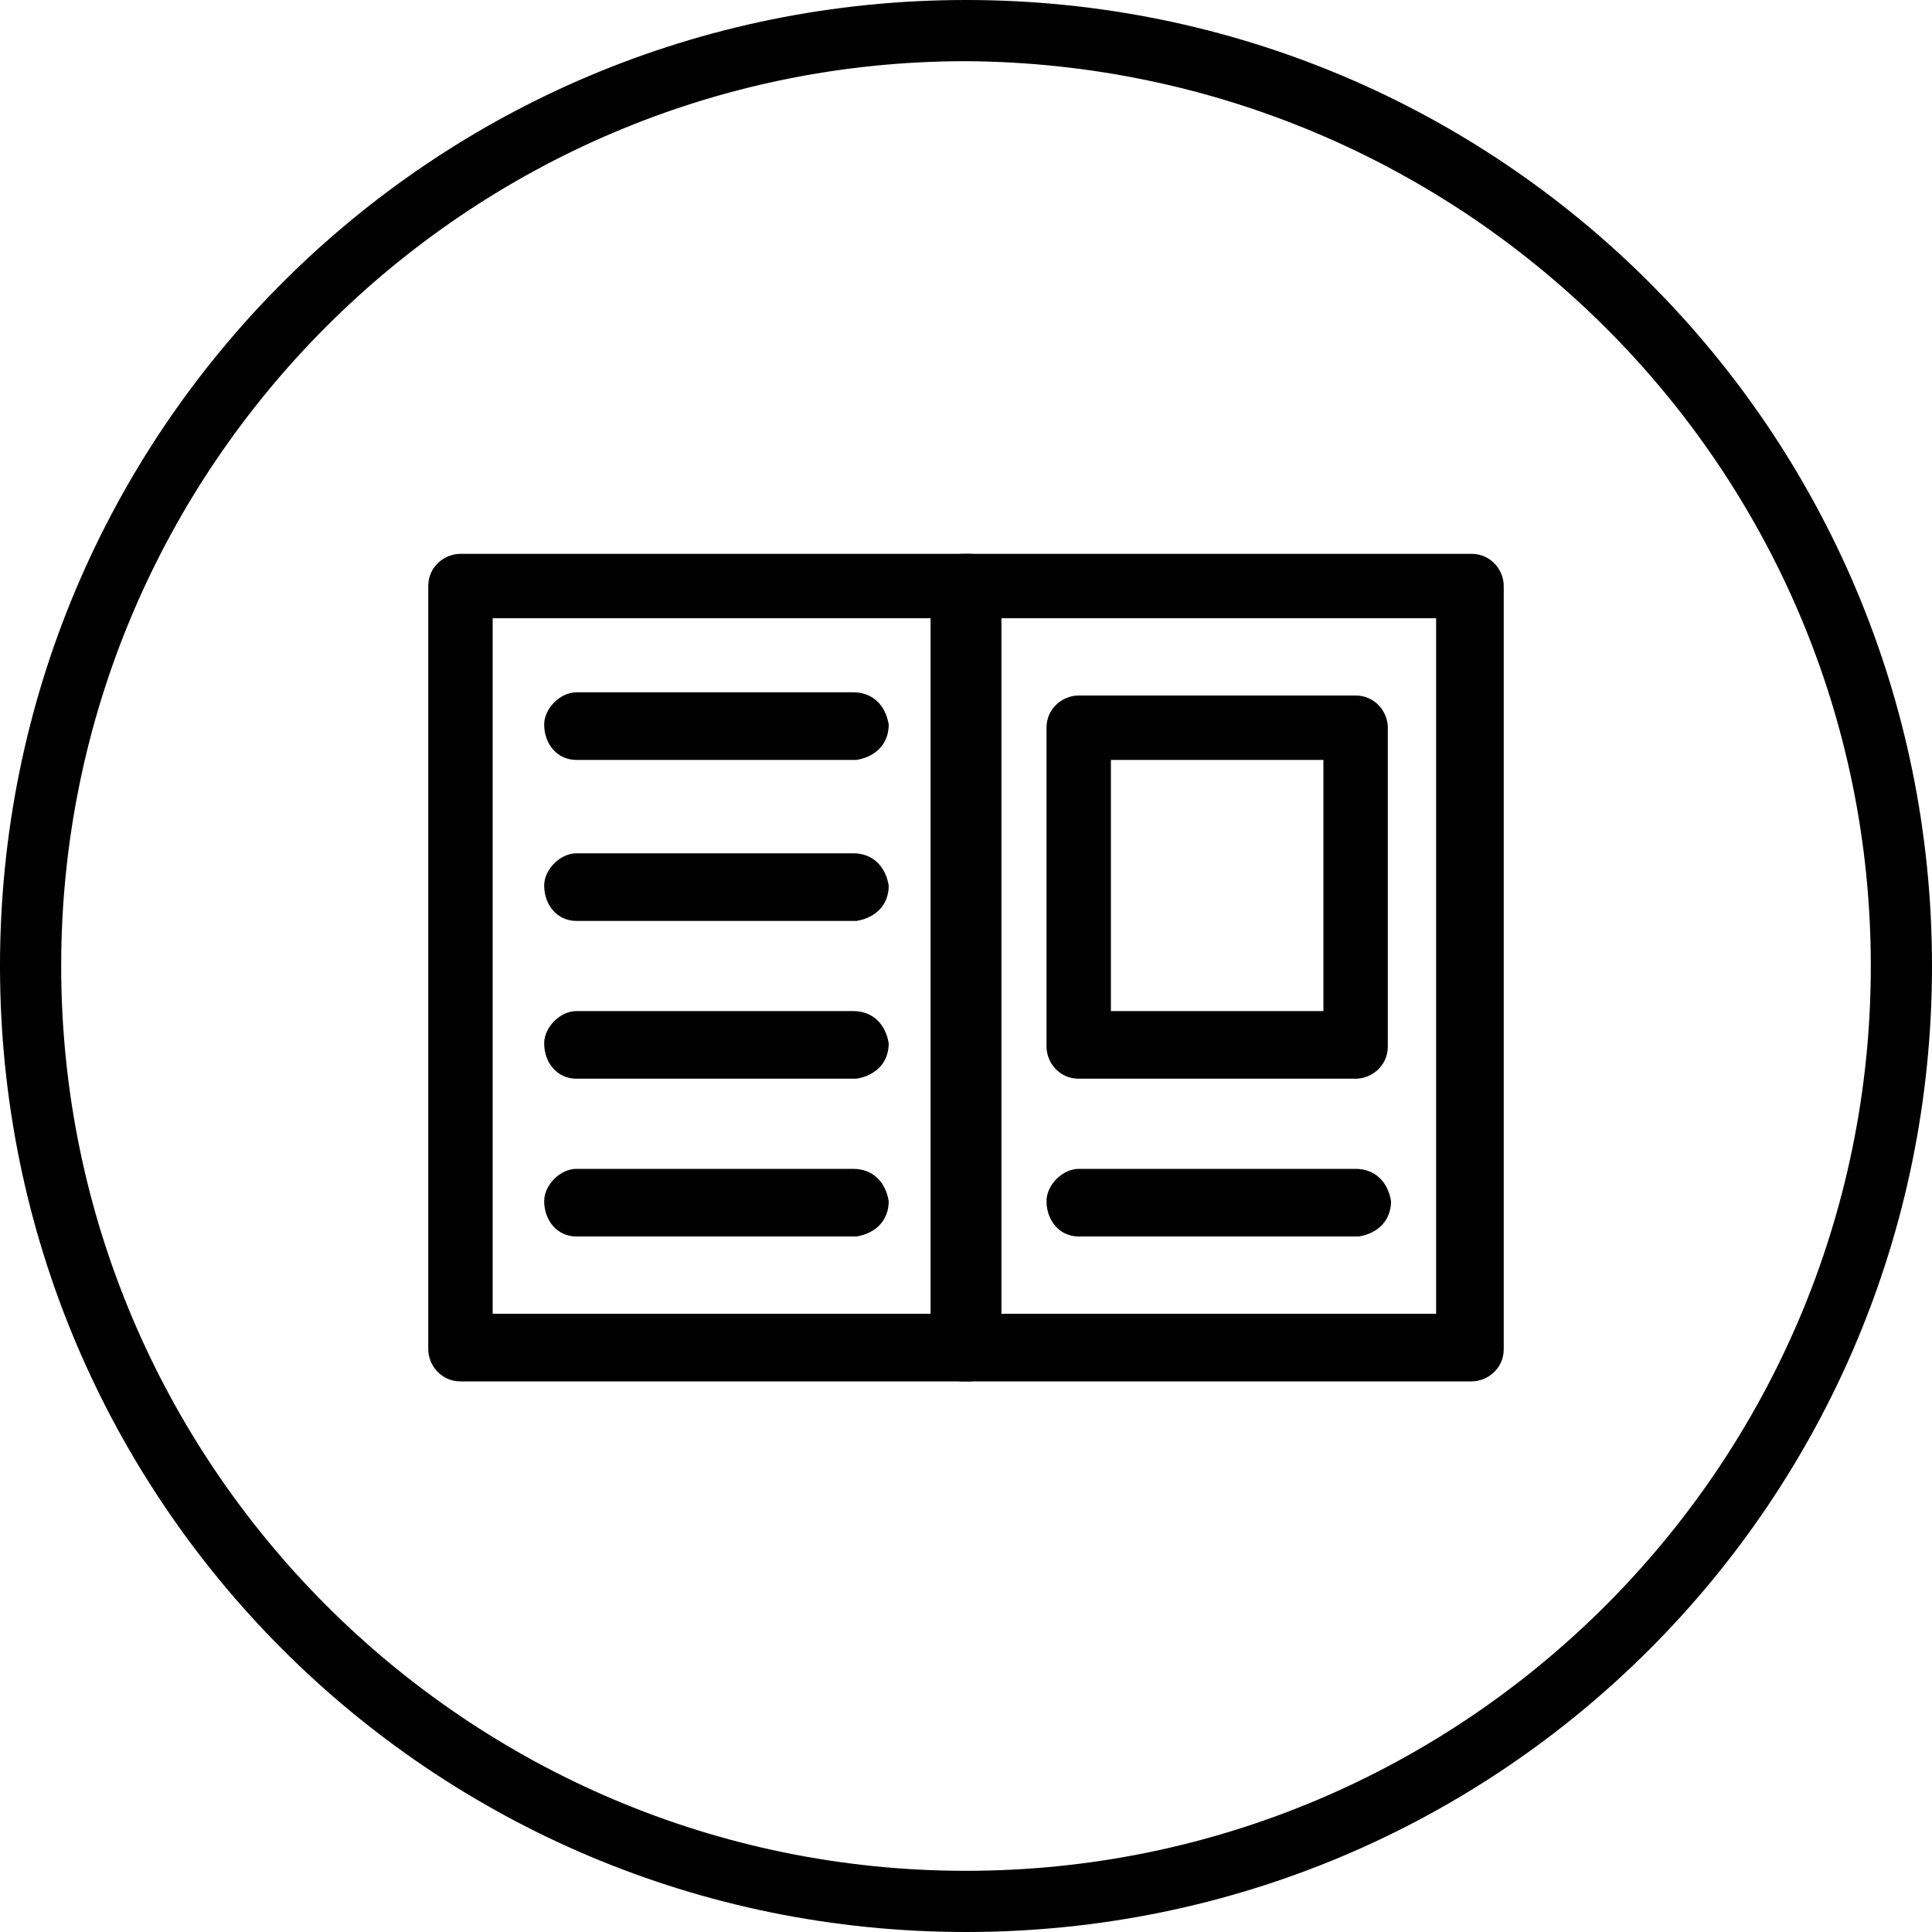
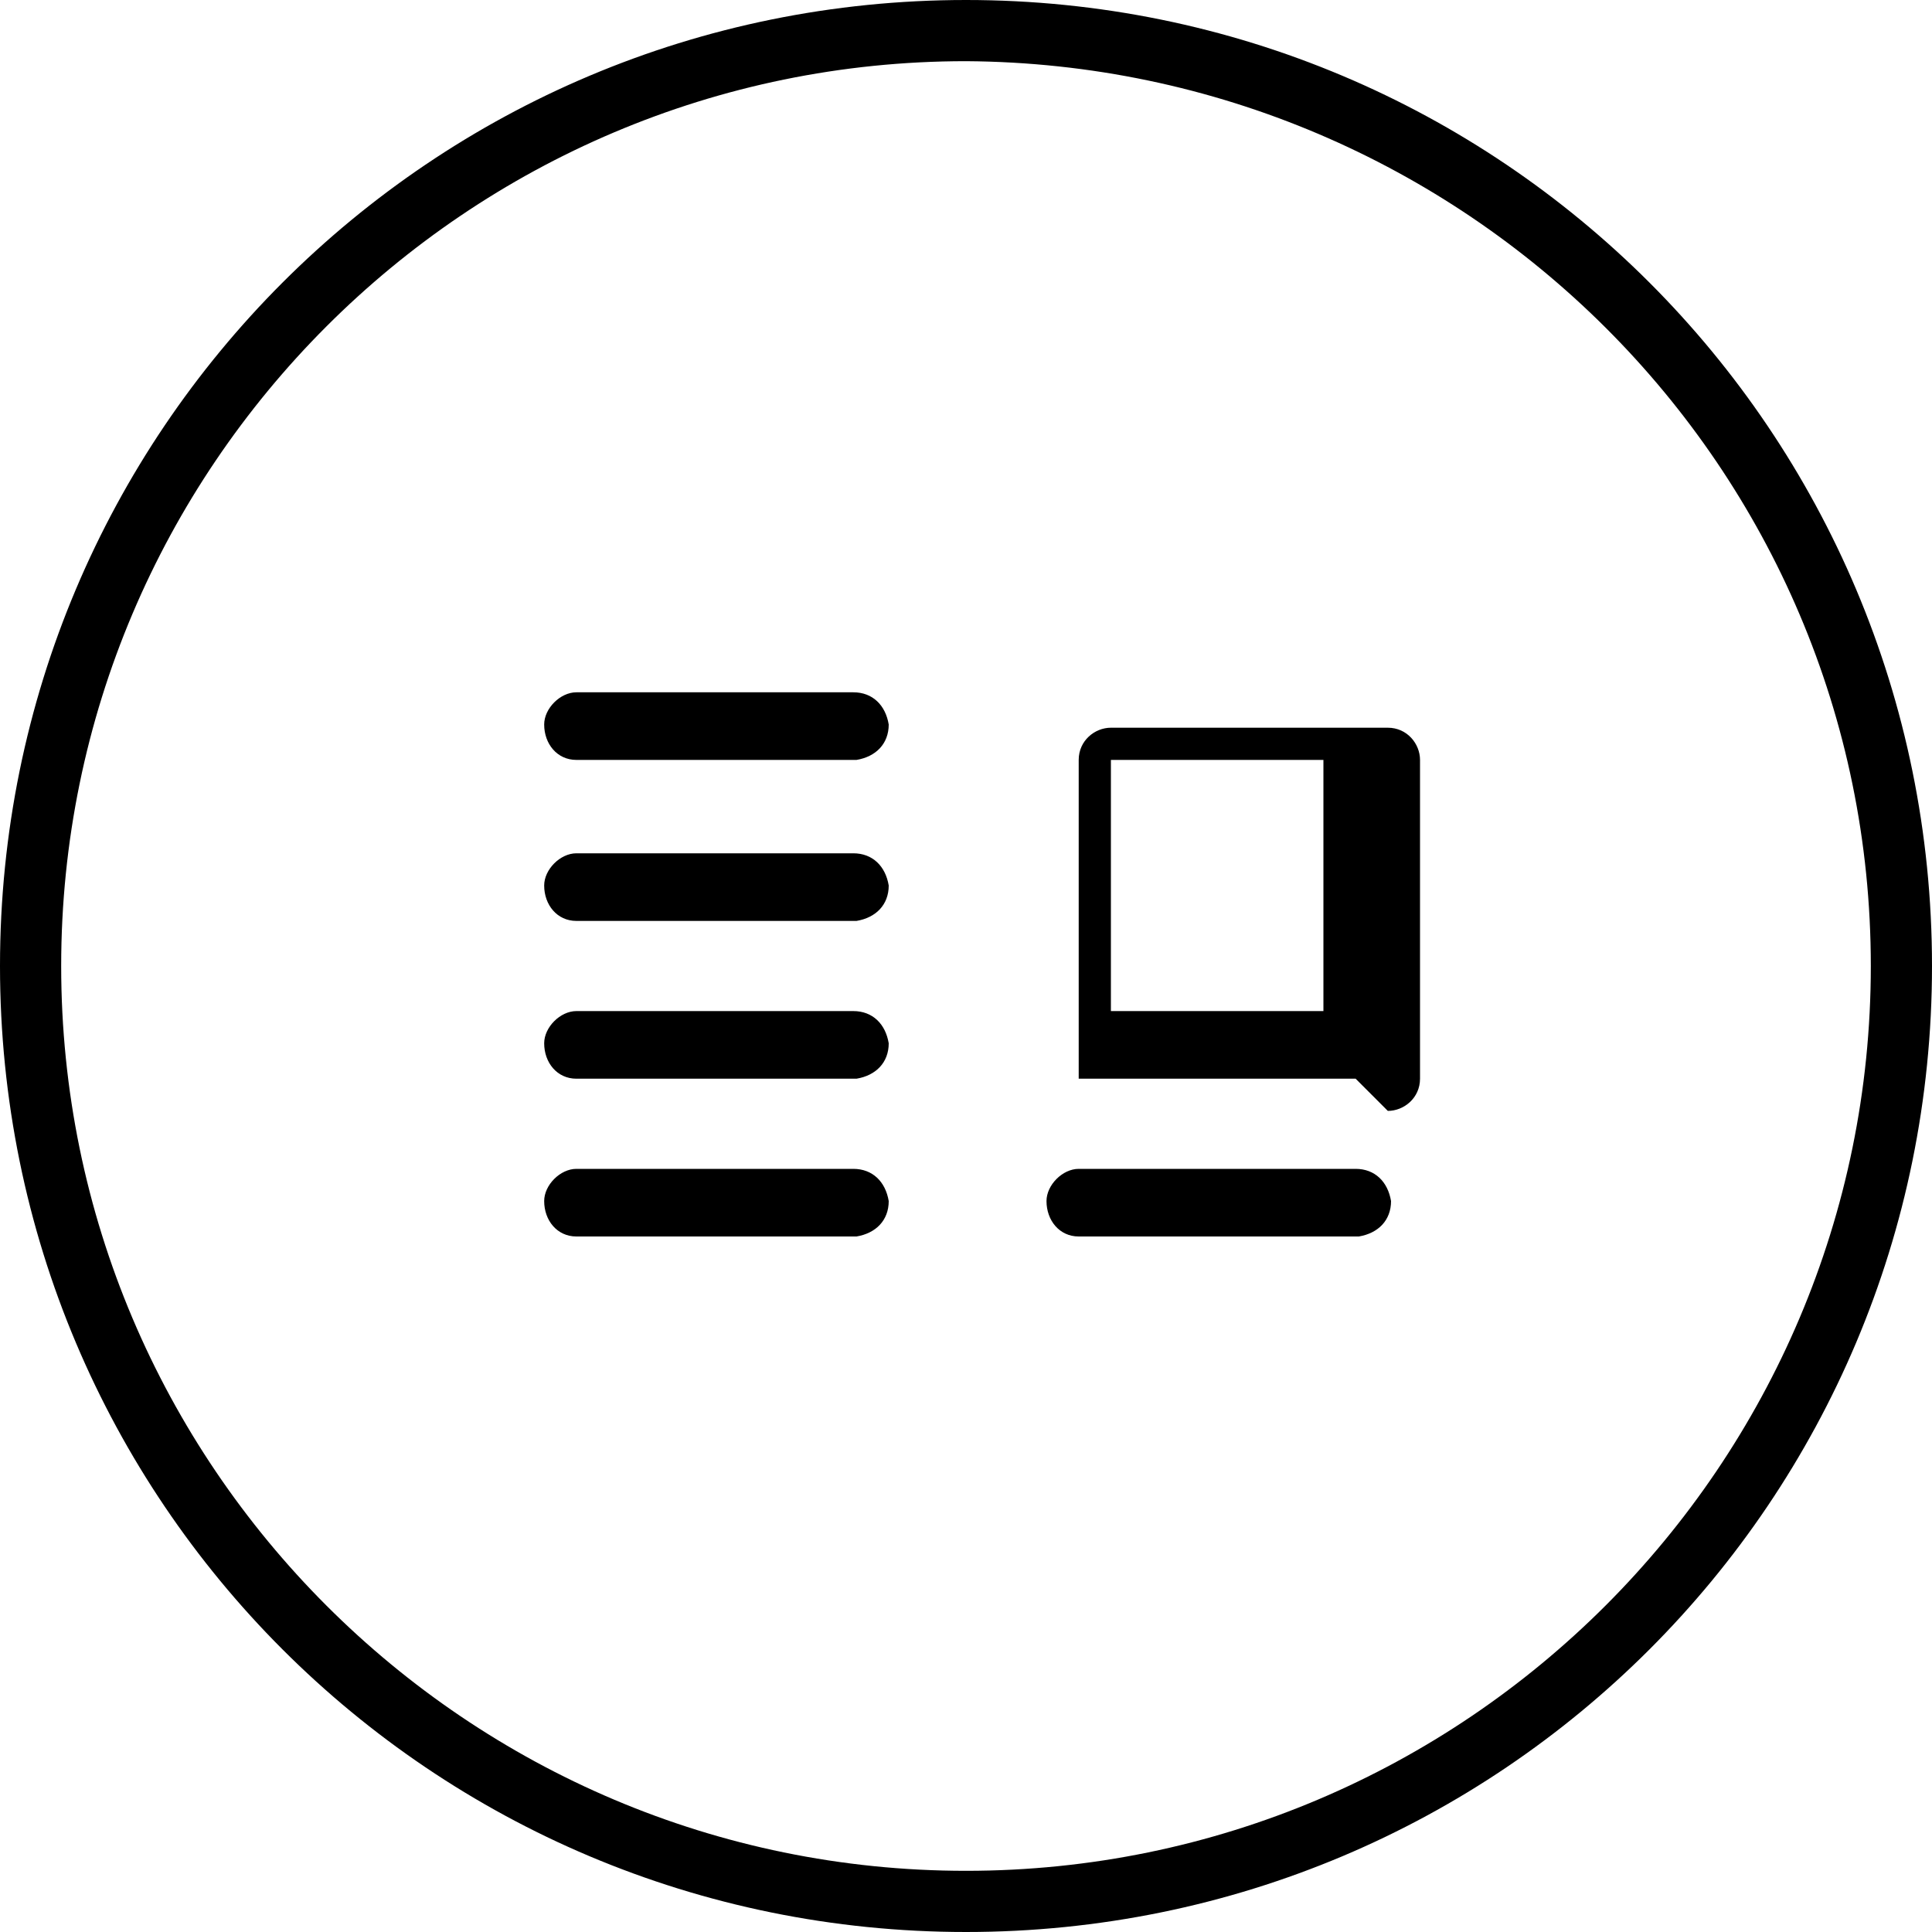
<svg xmlns="http://www.w3.org/2000/svg" viewBox="0 0 60 60">
  <path d="M30,60C13.4,60,0,46.6,0,30,0,13.4,13.4,0,30,0c16.6,0,30,13.4,30,30h0c0,16.6-13.4,30-30,30M30,1.9C14.5,1.9,1.9,14.5,1.9,30s12.6,28.1,28.1,28.1,28.1-12.6,28.1-28.1c0-15.5-12.6-28-28.1-28.1" />
-   <path d="M30.1,42.9h-15.8c-.6,0-1-.5-1-1,0,0,0,0,0,0v-23.7c0-.6.5-1,1-1,0,0,0,0,0,0h15.8c.6,0,1,.5,1,1,0,0,0,0,0,0v23.7c0,.6-.5,1-1,1,0,0,0,0,0,0M15.3,40.8h13.7v-21.6h-13.7v21.6Z" />
-   <path d="M45.7,42.9h-15.8c-.6,0-1-.5-1-1,0,0,0,0,0,0v-23.7c0-.6.5-1,1-1,0,0,0,0,0,0h15.8c.6,0,1,.5,1,1,0,0,0,0,0,0v23.7c0,.6-.5,1-1,1,0,0,0,0,0,0M30.9,40.8h13.7v-21.6h-13.7v21.6Z" />
  <path d="M26.5,23.6h-8.6c-.6,0-1-.5-1-1.1,0-.5.5-1,1-1h8.6c.6,0,1,.4,1.1,1,0,.6-.4,1-1,1.1,0,0,0,0,0,0" />
  <path d="M26.5,28.6h-8.6c-.6,0-1-.5-1-1.1,0-.5.5-1,1-1h8.6c.6,0,1,.4,1.1,1,0,.6-.4,1-1,1.1,0,0,0,0,0,0" />
  <path d="M26.5,33.5h-8.6c-.6,0-1-.5-1-1.1,0-.5.5-1,1-1h8.6c.6,0,1,.4,1.1,1,0,.6-.4,1-1,1.1,0,0,0,0,0,0" />
  <path d="M26.5,38.4h-8.6c-.6,0-1-.5-1-1.1,0-.5.5-1,1-1h8.6c.6,0,1,.4,1.1,1,0,.6-.4,1-1,1.1,0,0,0,0,0,0" />
-   <path d="M42.1,33.5h-8.6c-.6,0-1-.5-1-1,0,0,0,0,0,0v-9.9c0-.6.5-1,1-1,0,0,0,0,0,0h8.6c.6,0,1,.5,1,1,0,0,0,0,0,0v9.9c0,.6-.5,1-1,1,0,0,0,0,0,0M34.5,31.4h6.6v-7.8h-6.6v7.8Z" />
+   <path d="M42.1,33.5h-8.6v-9.9c0-.6.5-1,1-1,0,0,0,0,0,0h8.6c.6,0,1,.5,1,1,0,0,0,0,0,0v9.9c0,.6-.5,1-1,1,0,0,0,0,0,0M34.5,31.4h6.6v-7.8h-6.6v7.8Z" />
  <path d="M42.1,38.4h-8.6c-.6,0-1-.5-1-1.1,0-.5.5-1,1-1h8.6c.6,0,1,.4,1.1,1,0,.6-.4,1-1,1.1,0,0,0,0,0,0" />
</svg>